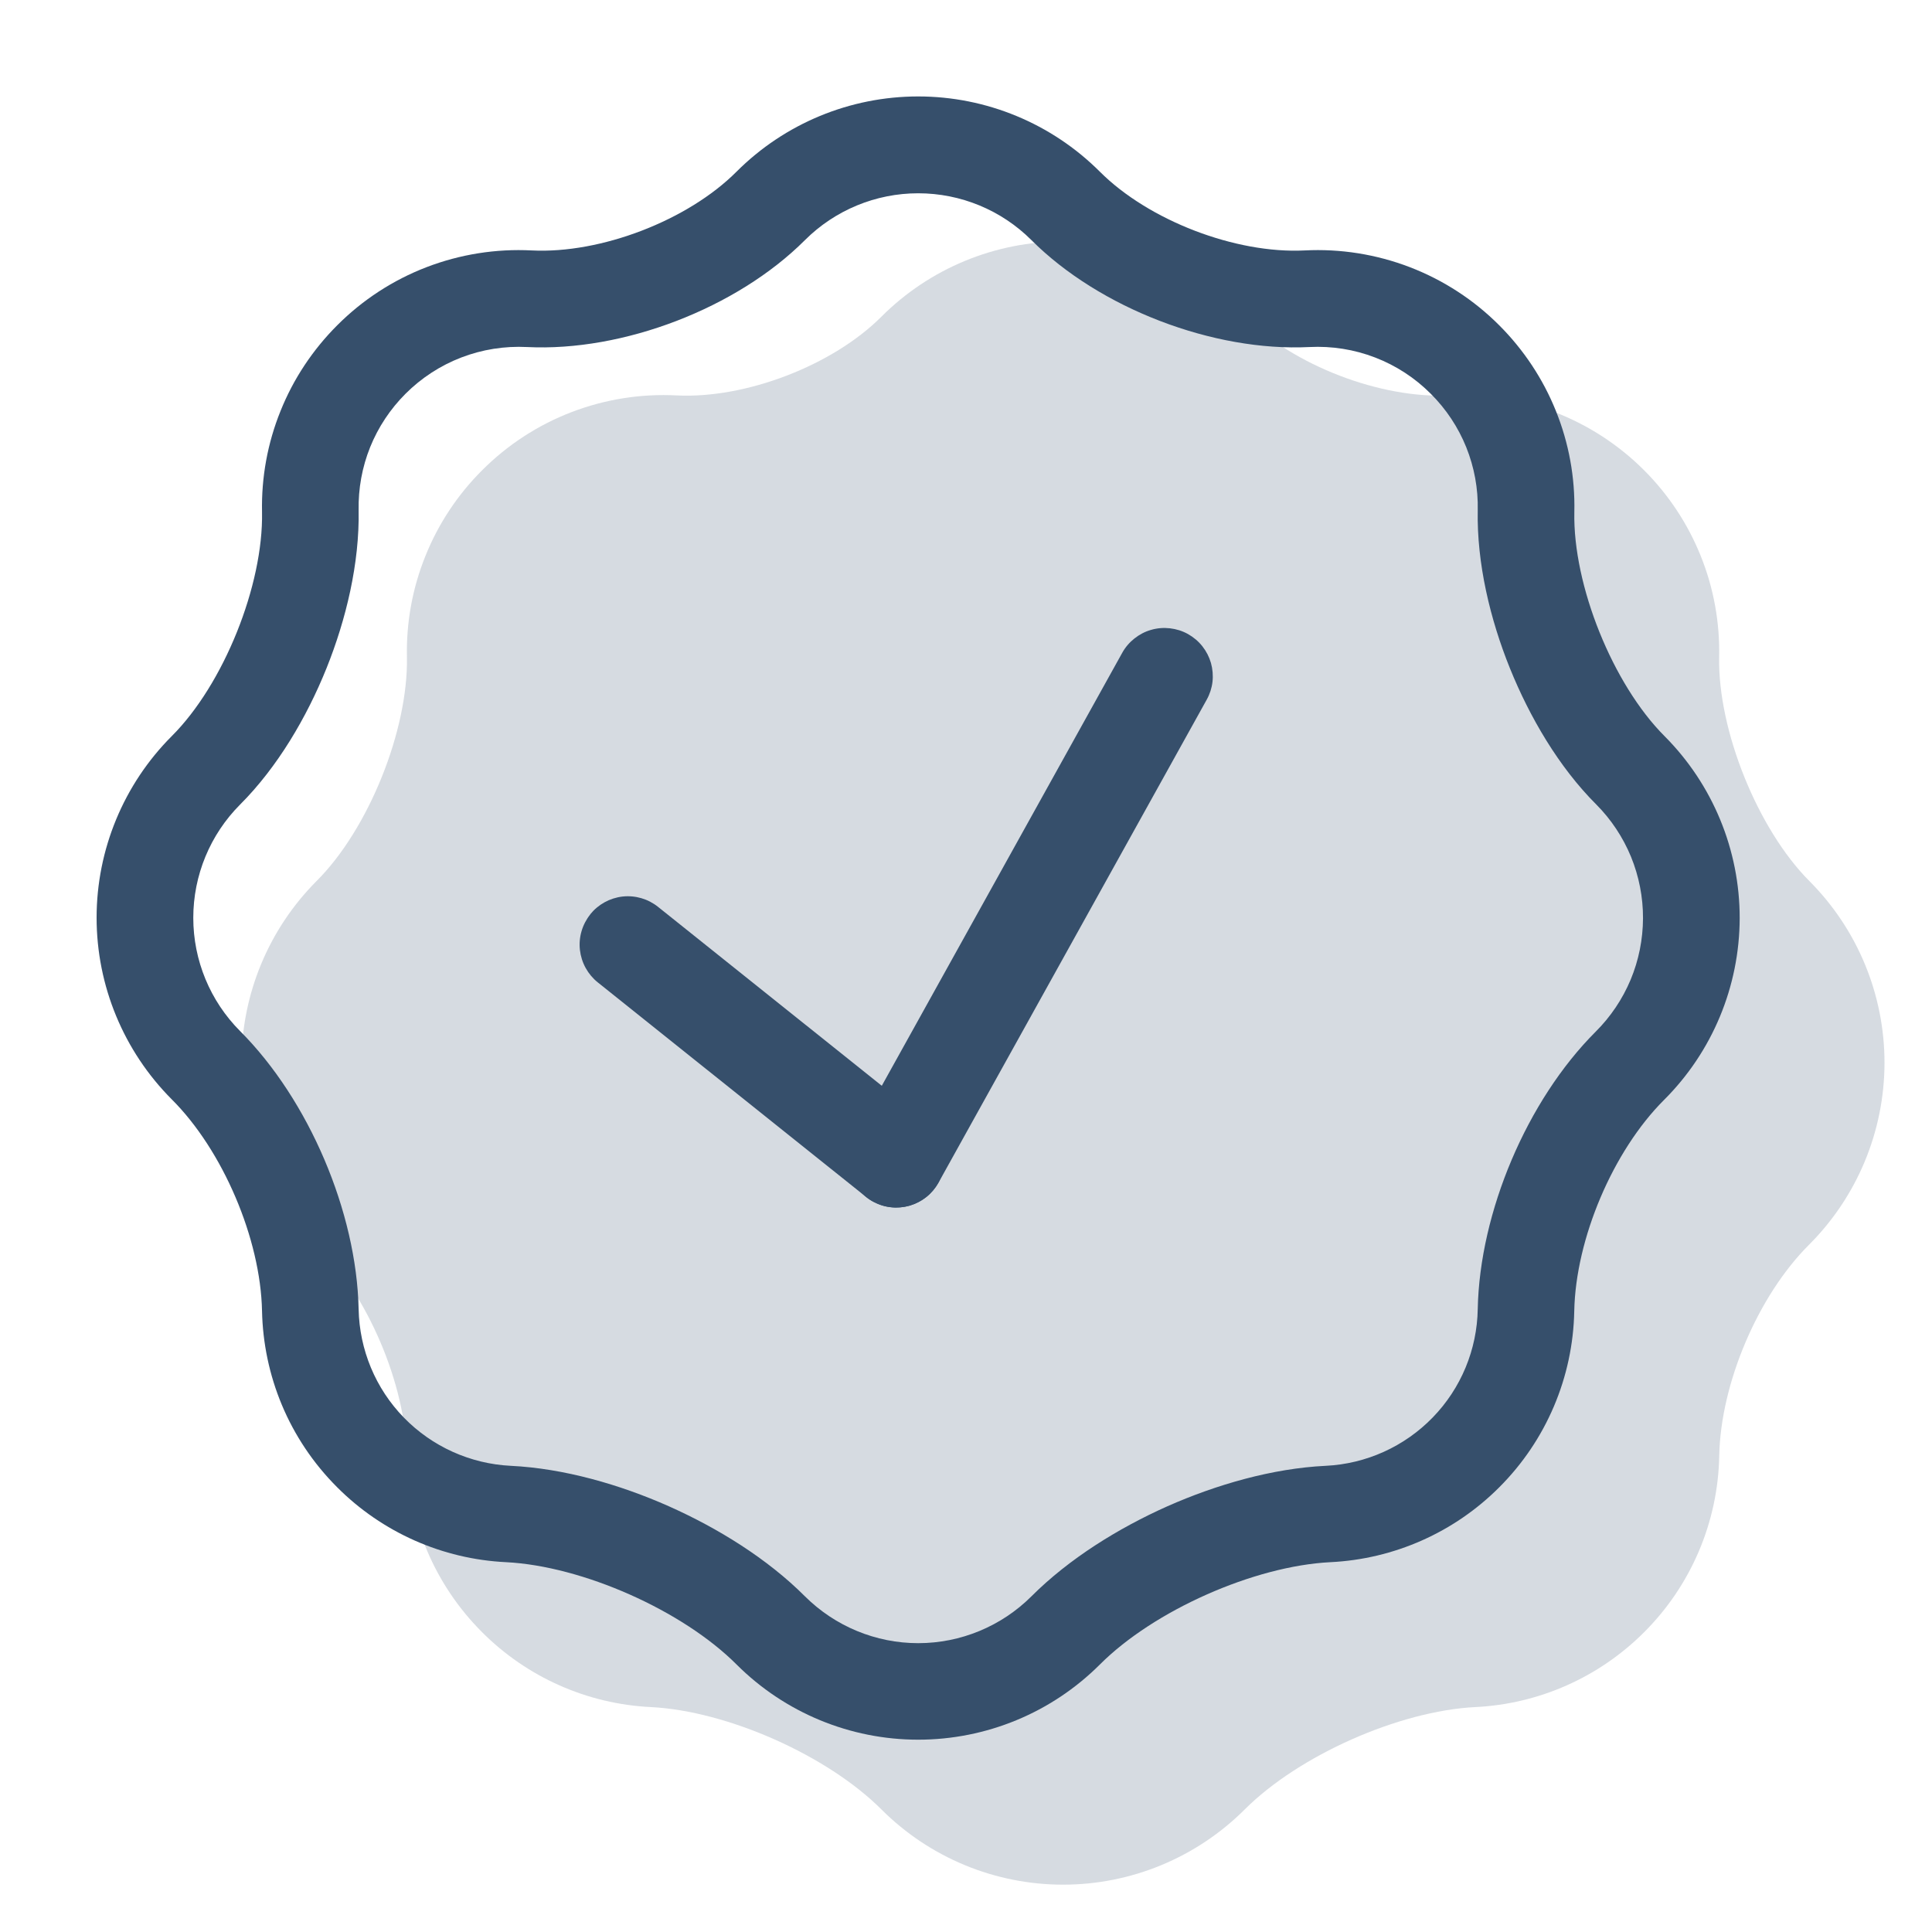
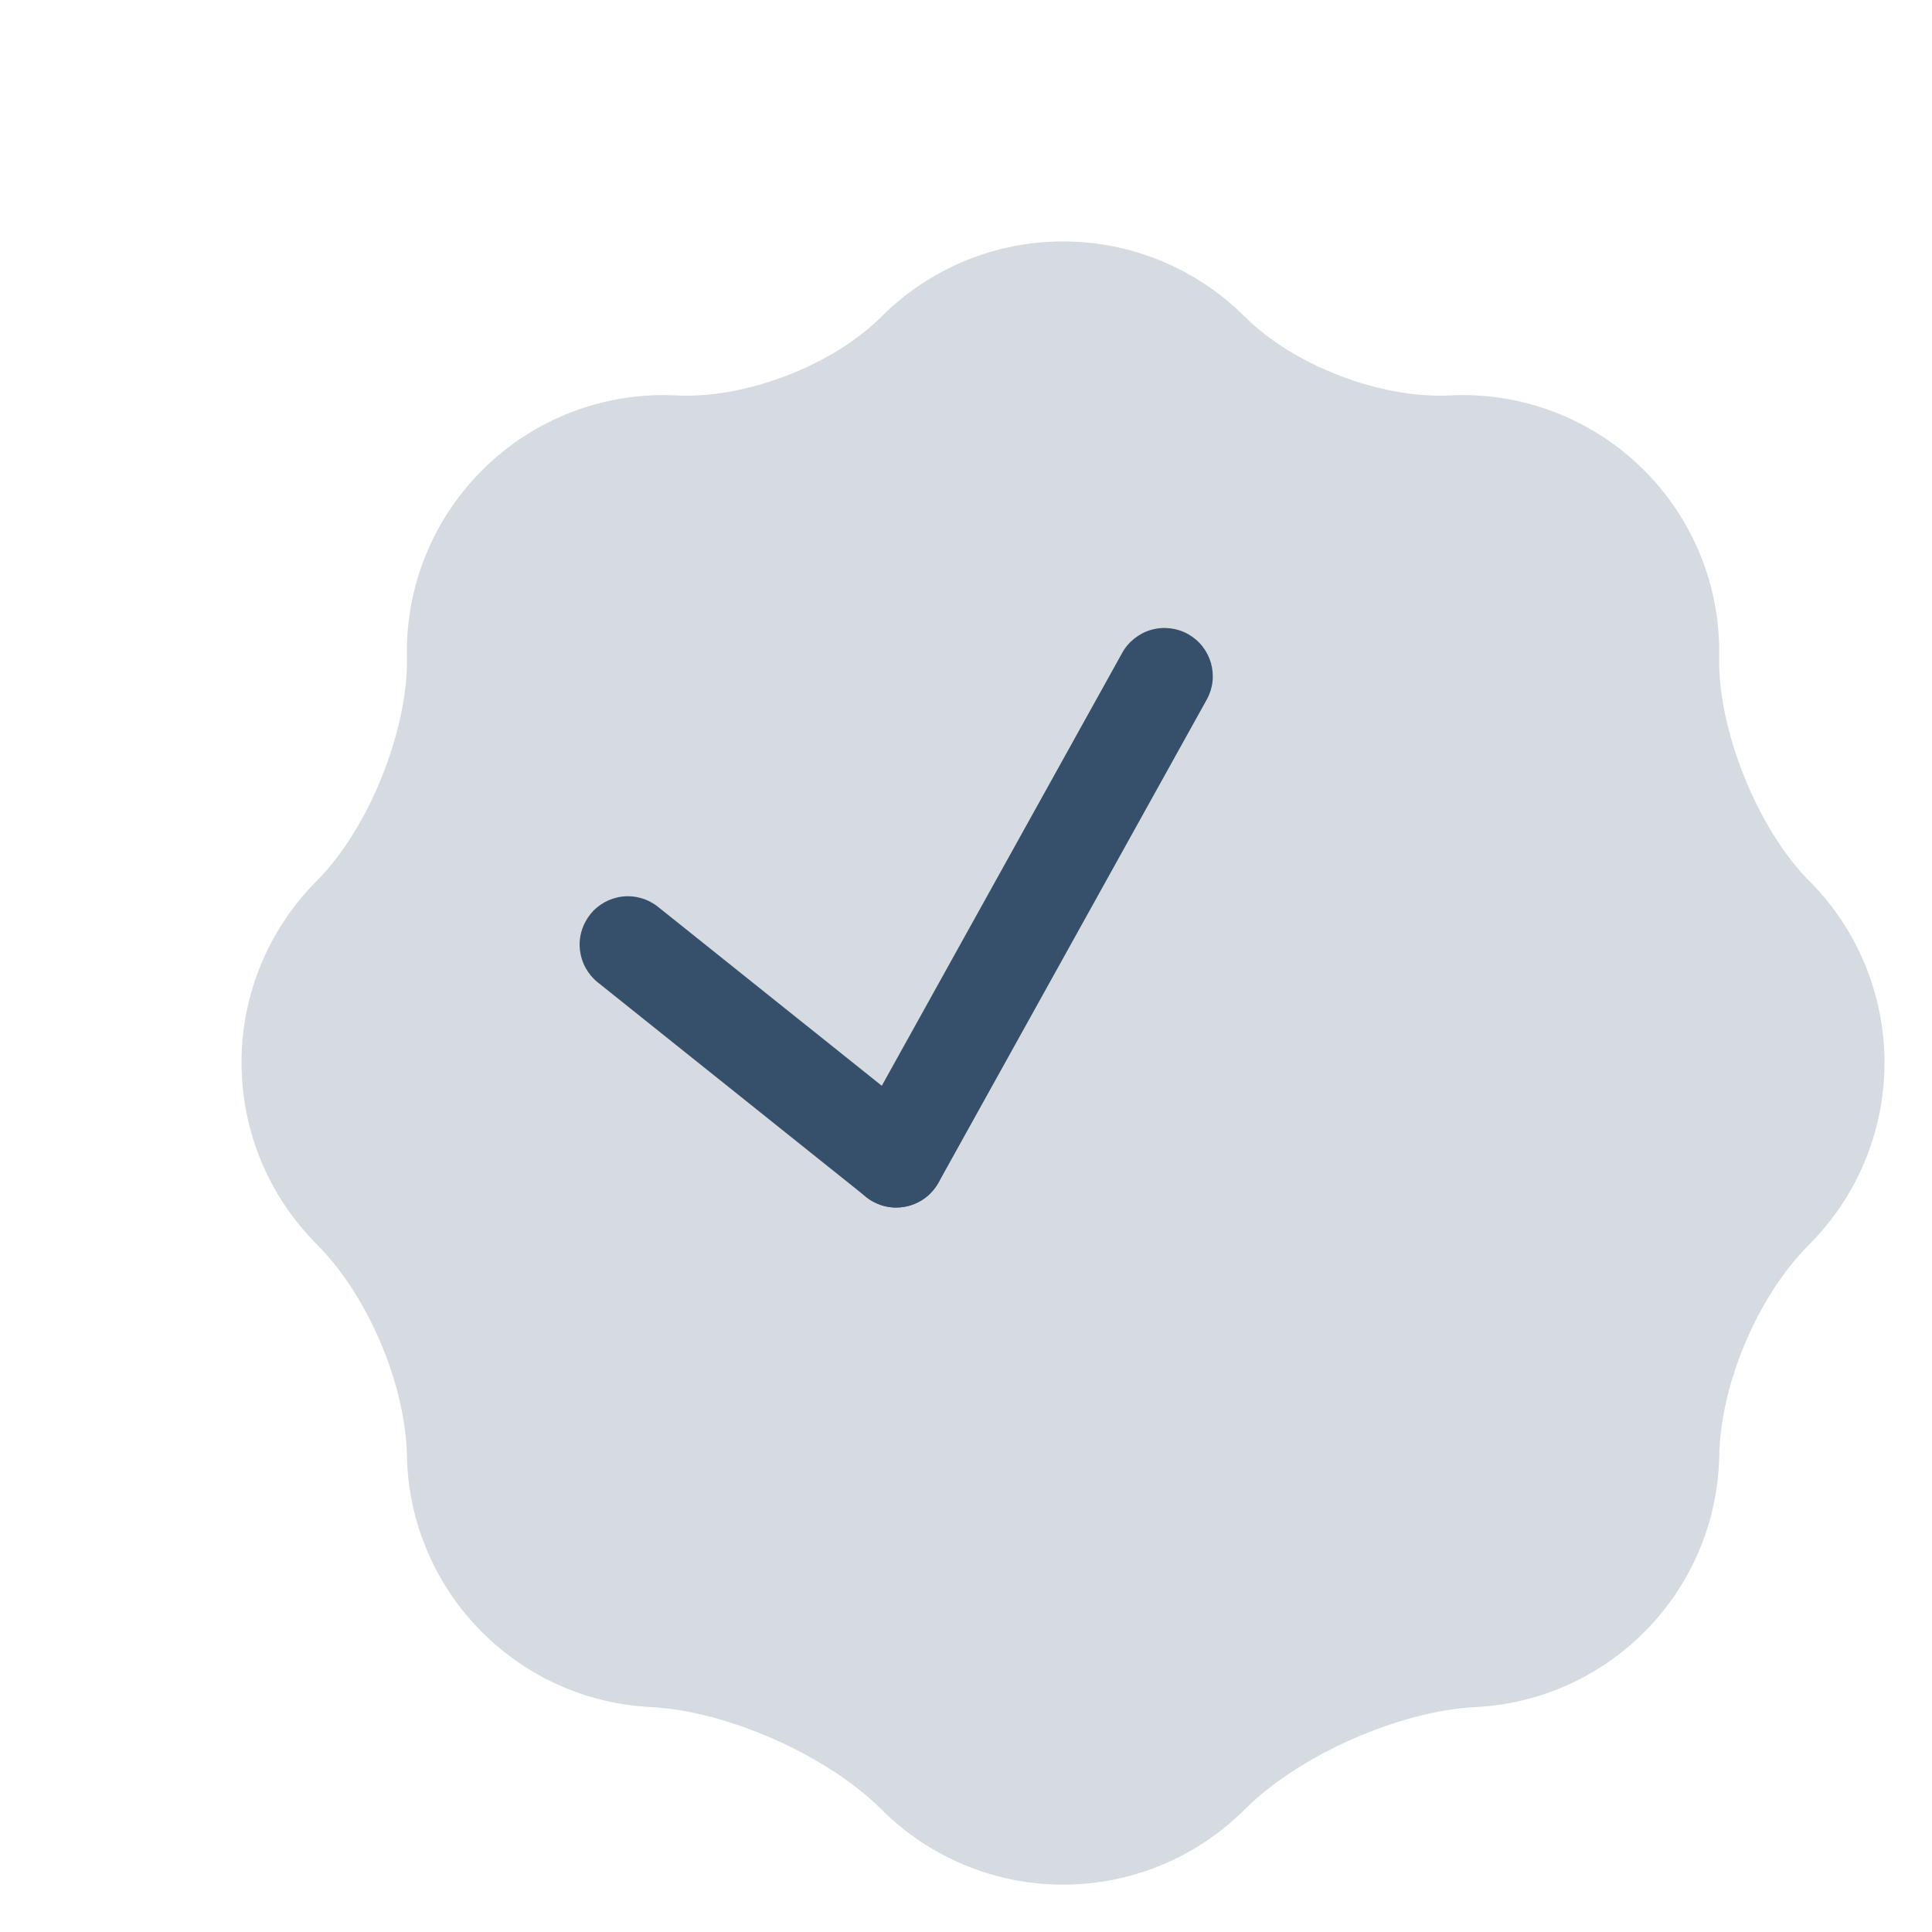
<svg xmlns="http://www.w3.org/2000/svg" width="24" height="24" viewBox="0 0 24 24" fill="none">
  <path opacity="0.2" fill-rule="evenodd" clip-rule="evenodd" d="M3.933 10.944C4.578 10.301 5.073 9.07 5.055 8.16C5.046 7.731 5.124 7.304 5.285 6.906C5.445 6.507 5.685 6.145 5.989 5.842C6.304 5.526 6.682 5.28 7.098 5.12C7.515 4.96 7.96 4.889 8.406 4.912C9.262 4.955 10.345 4.54 10.95 3.933C11.548 3.335 12.36 2.999 13.206 2.999C14.052 2.999 14.863 3.335 15.462 3.933C16.068 4.539 17.149 4.955 18.006 4.912C18.451 4.889 18.897 4.959 19.314 5.12C19.73 5.28 20.108 5.526 20.424 5.842C20.728 6.146 20.967 6.508 21.127 6.906C21.288 7.305 21.365 7.732 21.356 8.162C21.338 9.07 21.836 10.303 22.478 10.946C23.076 11.546 23.411 12.359 23.41 13.206C23.408 14.053 23.071 14.865 22.471 15.464C21.837 16.097 21.374 17.189 21.357 18.084C21.342 18.908 21.007 19.694 20.424 20.276C19.864 20.836 19.117 21.168 18.326 21.206C17.377 21.254 16.134 21.806 15.462 22.478C14.863 23.076 14.052 23.412 13.206 23.412C12.36 23.412 11.548 23.076 10.95 22.478C10.278 21.806 9.036 21.254 8.086 21.206C7.296 21.168 6.548 20.836 5.989 20.276C5.406 19.694 5.071 18.91 5.055 18.087C5.037 17.189 4.568 16.09 3.933 15.455C3.336 14.857 3 14.046 3 13.2C3 12.354 3.336 11.543 3.933 10.944Z" fill="#364F6B" />
-   <path fill-rule="evenodd" clip-rule="evenodd" d="M5.037 4.892C4.848 5.081 4.698 5.307 4.598 5.555C4.498 5.804 4.45 6.07 4.455 6.338C4.467 6.998 4.299 7.696 4.056 8.301C3.812 8.907 3.449 9.528 2.983 9.994C2.61 10.368 2.401 10.874 2.401 11.402C2.401 11.929 2.61 12.435 2.983 12.809C3.835 13.662 4.43 15.056 4.455 16.263C4.465 16.767 4.665 17.248 5.016 17.609C5.367 17.97 5.842 18.184 6.345 18.209C7.005 18.241 7.7 18.441 8.31 18.712C8.918 18.983 9.533 19.363 9.999 19.83C10.373 20.202 10.879 20.412 11.406 20.412C11.934 20.412 12.44 20.202 12.813 19.83C13.28 19.363 13.893 18.983 14.503 18.711C15.113 18.441 15.807 18.241 16.467 18.209C16.971 18.185 17.447 17.97 17.798 17.608C18.149 17.247 18.349 16.765 18.357 16.261C18.381 15.059 18.968 13.67 19.821 12.817C20.007 12.632 20.155 12.412 20.256 12.171C20.357 11.929 20.409 11.669 20.41 11.407C20.411 11.145 20.36 10.886 20.261 10.643C20.161 10.401 20.015 10.18 19.83 9.994C19.364 9.529 19.002 8.908 18.757 8.302C18.512 7.696 18.344 6.998 18.357 6.338C18.363 6.07 18.314 5.804 18.214 5.555C18.114 5.307 17.964 5.081 17.774 4.892C17.578 4.695 17.342 4.541 17.082 4.441C16.823 4.341 16.545 4.297 16.267 4.311C15.072 4.371 13.659 3.829 12.813 2.983C12.44 2.61 11.934 2.401 11.406 2.401C10.879 2.401 10.373 2.61 9.999 2.983C9.153 3.829 7.741 4.371 6.546 4.311C6.268 4.297 5.99 4.341 5.73 4.441C5.47 4.541 5.234 4.695 5.037 4.892ZM3.255 6.36C3.273 7.269 2.778 8.502 2.133 9.145C1.536 9.743 1.2 10.555 1.2 11.4C1.2 12.246 1.536 13.057 2.133 13.656C2.769 14.29 3.237 15.39 3.255 16.286C3.272 17.081 3.583 17.87 4.189 18.476C4.748 19.036 5.496 19.368 6.287 19.406C7.236 19.454 8.479 20.005 9.151 20.678C9.75 21.276 10.561 21.611 11.406 21.611C12.252 21.611 13.063 21.276 13.662 20.678C14.334 20.005 15.577 19.454 16.526 19.406C17.317 19.368 18.065 19.036 18.624 18.476C19.207 17.894 19.541 17.108 19.556 16.285C19.574 15.389 20.036 14.298 20.671 13.664C21.271 13.066 21.609 12.254 21.611 11.406C21.612 10.559 21.276 9.745 20.678 9.145C20.035 8.502 19.538 7.27 19.557 6.361C19.567 5.931 19.489 5.504 19.328 5.105C19.168 4.707 18.928 4.345 18.624 4.041C18.309 3.725 17.93 3.479 17.514 3.319C17.097 3.159 16.652 3.088 16.206 3.111C15.349 3.154 14.268 2.739 13.662 2.132C13.063 1.534 12.252 1.198 11.406 1.198C10.56 1.198 9.748 1.534 9.15 2.132C8.545 2.739 7.463 3.154 6.606 3.111C6.16 3.088 5.715 3.159 5.298 3.319C4.882 3.479 4.504 3.725 4.189 4.041C3.885 4.345 3.645 4.706 3.485 5.105C3.324 5.503 3.246 5.93 3.255 6.36Z" fill="#364F6B" />
  <path fill-rule="evenodd" clip-rule="evenodd" d="M14.757 7.876C14.826 7.915 14.887 7.966 14.936 8.028C14.985 8.09 15.021 8.16 15.043 8.236C15.064 8.312 15.071 8.391 15.062 8.47C15.053 8.548 15.028 8.624 14.99 8.692L11.658 14.692C11.619 14.761 11.568 14.822 11.506 14.871C11.444 14.92 11.374 14.956 11.298 14.978C11.222 14.999 11.143 15.006 11.065 14.997C10.986 14.988 10.911 14.963 10.842 14.925C10.773 14.887 10.712 14.835 10.663 14.774C10.614 14.712 10.578 14.641 10.556 14.565C10.535 14.49 10.528 14.41 10.537 14.332C10.546 14.254 10.57 14.178 10.609 14.109L13.941 8.109C13.979 8.04 14.031 7.98 14.093 7.931C14.155 7.882 14.225 7.845 14.301 7.824C14.377 7.802 14.456 7.796 14.534 7.805C14.613 7.814 14.688 7.838 14.757 7.876Z" fill="#364F6B" />
  <path fill-rule="evenodd" clip-rule="evenodd" d="M7.332 11.358C7.431 11.235 7.576 11.155 7.734 11.137C7.892 11.12 8.05 11.166 8.174 11.265L11.508 13.931C11.632 14.031 11.712 14.175 11.729 14.334C11.747 14.492 11.701 14.651 11.601 14.775C11.502 14.899 11.357 14.979 11.199 14.996C11.041 15.014 10.882 14.968 10.758 14.868L7.425 12.203C7.364 12.154 7.313 12.093 7.275 12.024C7.237 11.955 7.213 11.879 7.204 11.801C7.195 11.723 7.202 11.643 7.224 11.568C7.246 11.492 7.283 11.421 7.332 11.36" fill="#364F6B" />
</svg>